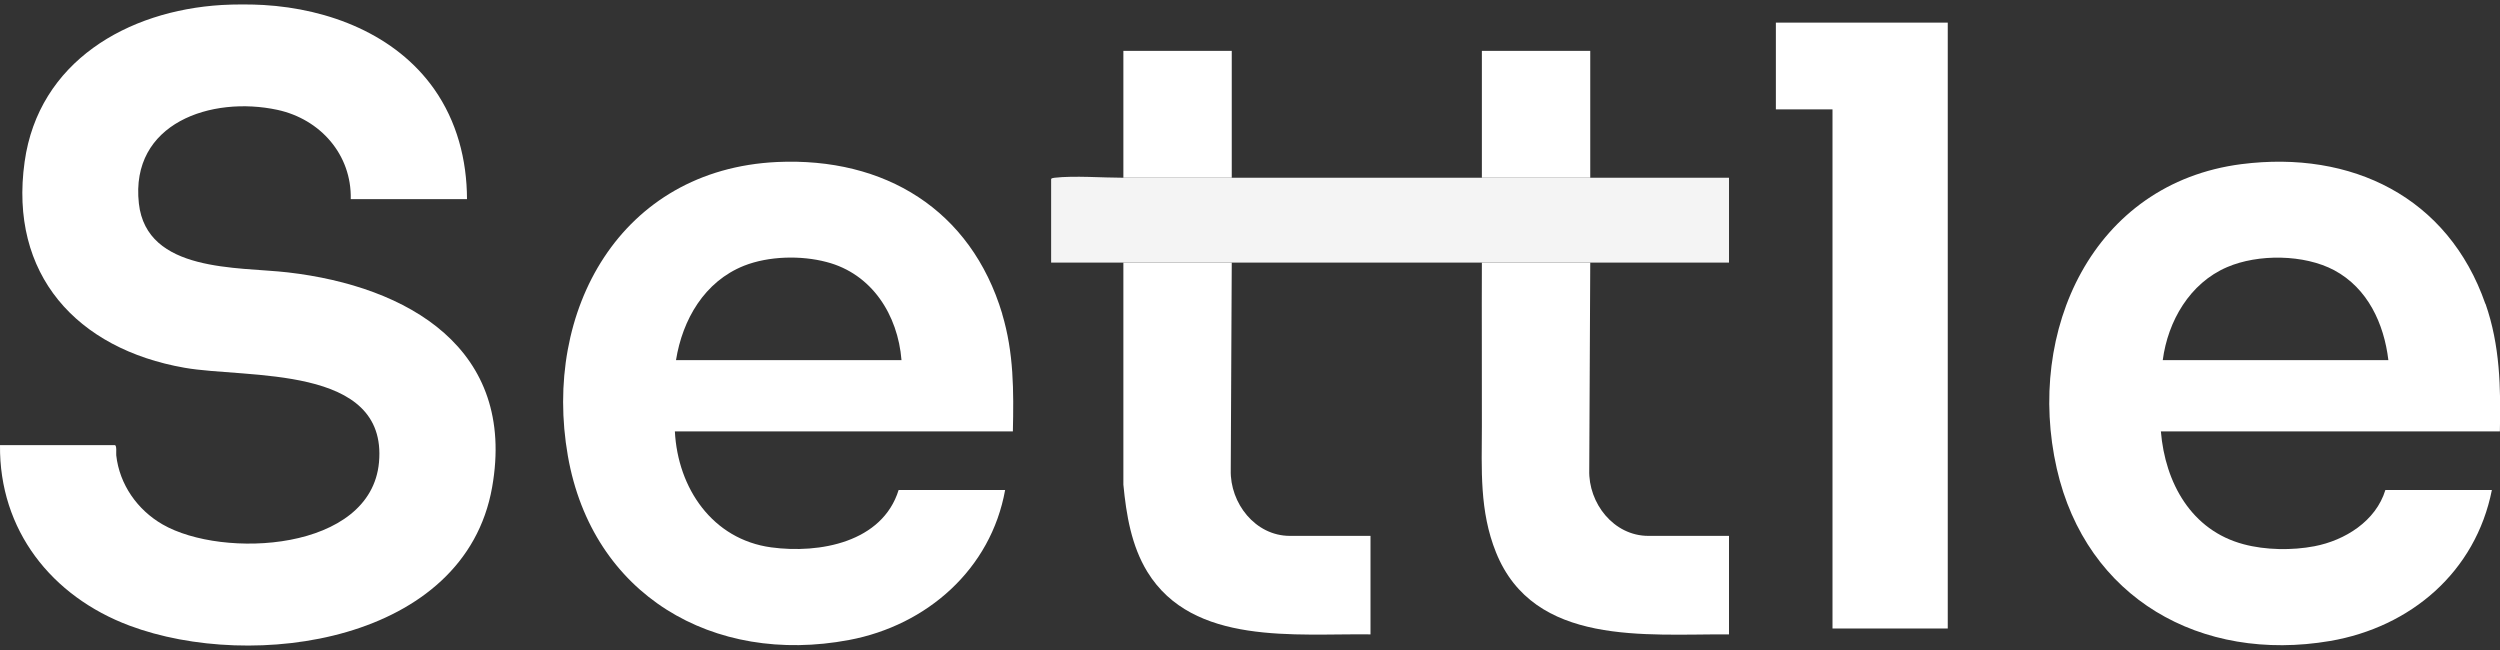
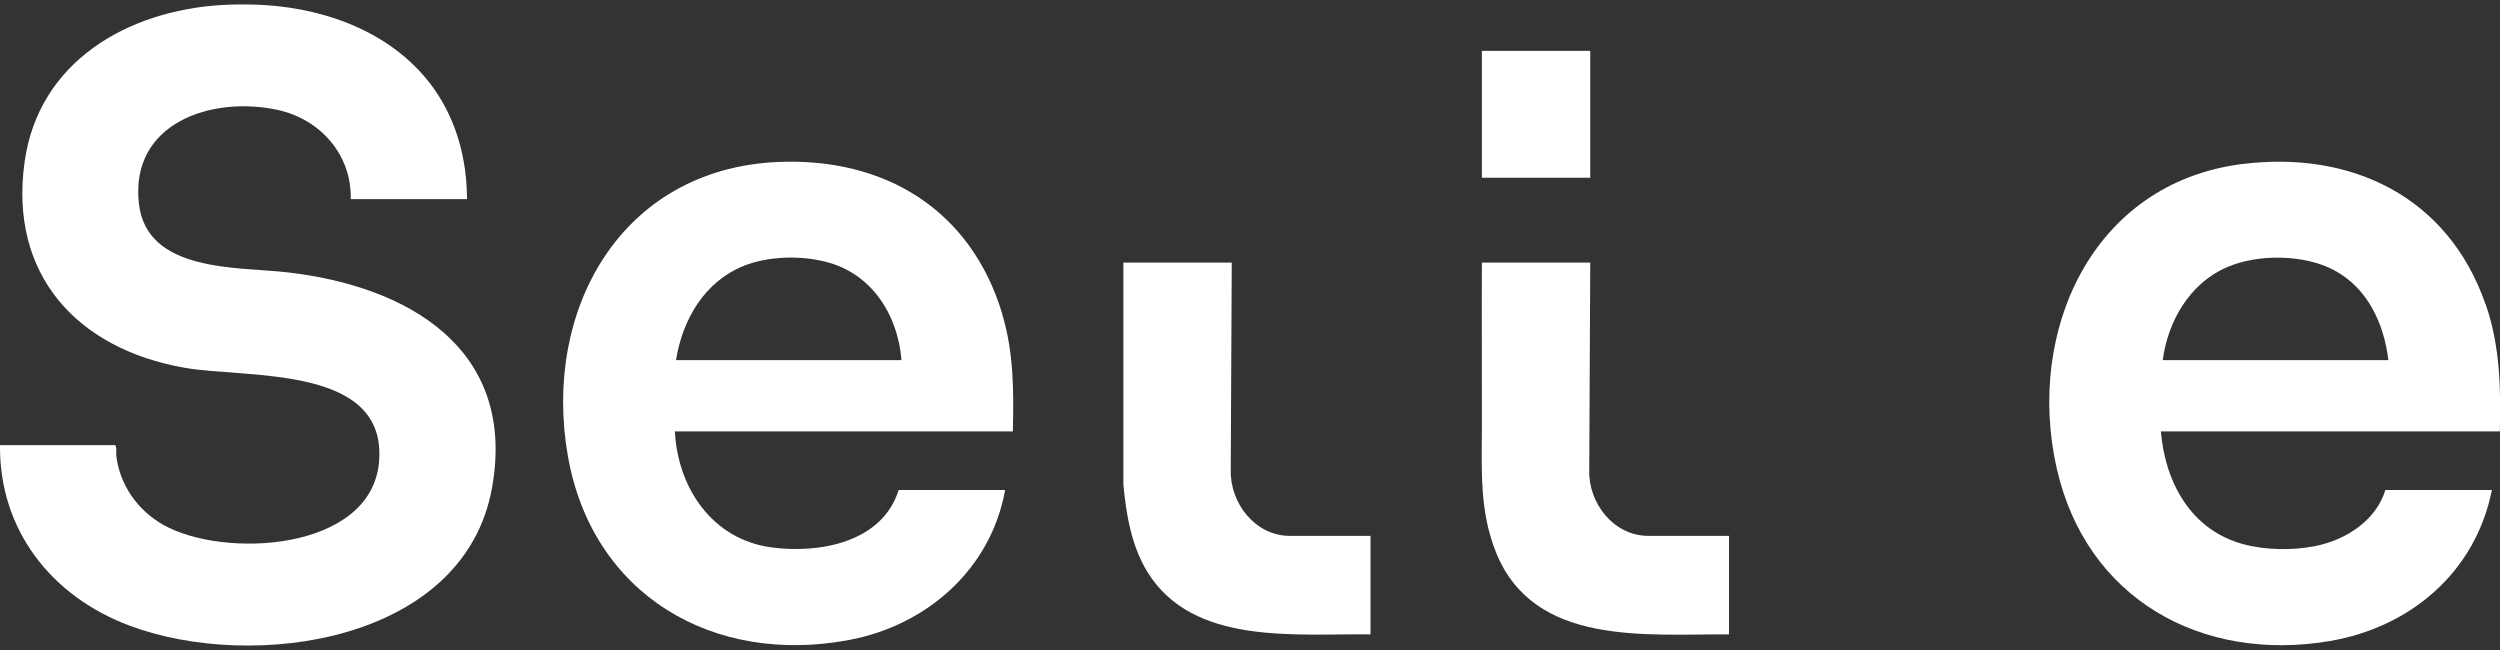
<svg xmlns="http://www.w3.org/2000/svg" id="Layer_1" viewBox="0 0 200 52">
  <rect x="0" y="0" width="200" height="52" fill="#333333" stroke="none" />
  <path d="M21.1.4c5.21.31,10.54,2.34,13.63,6.72,1.82,2.59,2.62,5.65,2.63,8.81h-9.3c.08-3.56-2.44-6.4-5.86-7.14-5.28-1.14-11.81,1.05-11.09,7.49.62,5.54,7.92,5.05,11.91,5.51,9.62,1.11,18.31,6.1,16.35,17.19-2.19,12.41-19.14,14.77-29.01,11.07C4.12,47.71-.07,42.41,0,35.61h9.18c.18,0,.1.66.12.82.26,2.33,1.69,4.36,3.7,5.52,4.81,2.78,16.68,2.17,17.32-4.97.7-7.85-10.59-6.68-15.56-7.56C6.15,27.91.7,21.96,1.97,12.94,3.09,4.93,10.2.85,17.74.4c1-.06,2.36-.06,3.36,0Z" style="fill:#fff;" />
  <path d="M80.18,25.11c-2.51-8.35-9.42-12.54-18.01-12.15-12.55.59-18.78,11.9-16.74,23.52,1.95,11.12,11.63,16.76,22.49,14.72,6.23-1.17,11.35-5.66,12.49-12h-8.52c-1.3,4.19-6.33,5.11-10.19,4.59-4.71-.64-7.48-4.74-7.71-9.28h27.04c.07-3.24.08-6.28-.86-9.41ZM54.08,28.81c.52-3.25,2.28-6.29,5.44-7.55,1.97-.78,4.56-.84,6.6-.3,3.64.94,5.71,4.24,6,7.85h-18.05Z" style="fill:#fff;" />
  <path d="M198.83,24.31c-2.98-8.56-10.71-12.3-19.51-11.18-11.94,1.53-17.27,13.38-14.78,24.35,2.36,10.4,11.55,15.55,21.86,13.8,6.47-1.11,11.65-5.53,12.95-12.08h-8.52c-.76,2.49-3.23,4.03-5.68,4.5-1.77.34-3.92.31-5.66-.16-4.19-1.11-6.28-4.92-6.62-9.03h27.12c.08-3.49.01-6.89-1.15-10.21ZM173.02,28.81c.41-3.12,2.16-6.16,5.15-7.44,2.48-1.07,6.17-1.03,8.57.25,2.68,1.44,3.98,4.27,4.33,7.19h-18.05Z" style="fill:#fff;" />
-   <polygon points="155.82 1.81 155.82 50.28 146.6 50.28 146.6 8.75 142.07 8.75 142.07 1.81 155.82 1.81" style="fill:#fff;" />
-   <path d="M89.87,14.22c2.89,0,5.78,0,8.67,0,6.67,0,13.34,0,20.01,0,2.89,0,5.78,0,8.67,0,3.7,0,7.4,0,11.1,0v6.79c-3.7,0-7.4,0-11.1,0-2.89,0-5.78,0-8.67,0-6.67,0-13.34,0-20.01,0-2.89,0-5.78,0-8.67,0-1.93,0-3.86,0-5.78,0v-6.67c0-.09.19-.11.27-.12,1.56-.18,3.86,0,5.51,0Z" style="fill:#f4f4f4;" />
  <path d="M127.22,21.01l-.08,16.59c-.08,2.65,1.95,5.27,4.73,5.27h6.45v7.88c-6.67-.04-15.61.97-18.64-6.56-1.33-3.3-1.14-6.64-1.13-10.1.01-4.36-.02-8.72,0-13.08,2.89,0,5.78,0,8.67,0Z" style="fill:#fff;" />
  <path d="M98.54,21.01l-.08,16.59c-.07,2.65,1.96,5.27,4.73,5.27h6.45v7.88c-5.99-.08-14.21.92-17.85-5-1.28-2.09-1.69-4.57-1.92-6.98v-17.76c2.89,0,5.78,0,8.67,0Z" style="fill:#fff;" />
-   <path d="M89.87,14.22V4.07h8.67v10.15c-2.89,0-5.78,0-8.67,0Z" style="fill:#fff;" />
  <path d="M118.55,14.22V4.07h8.67v10.15c-2.89,0-5.78,0-8.67,0Z" style="fill:#fff;" />
</svg>